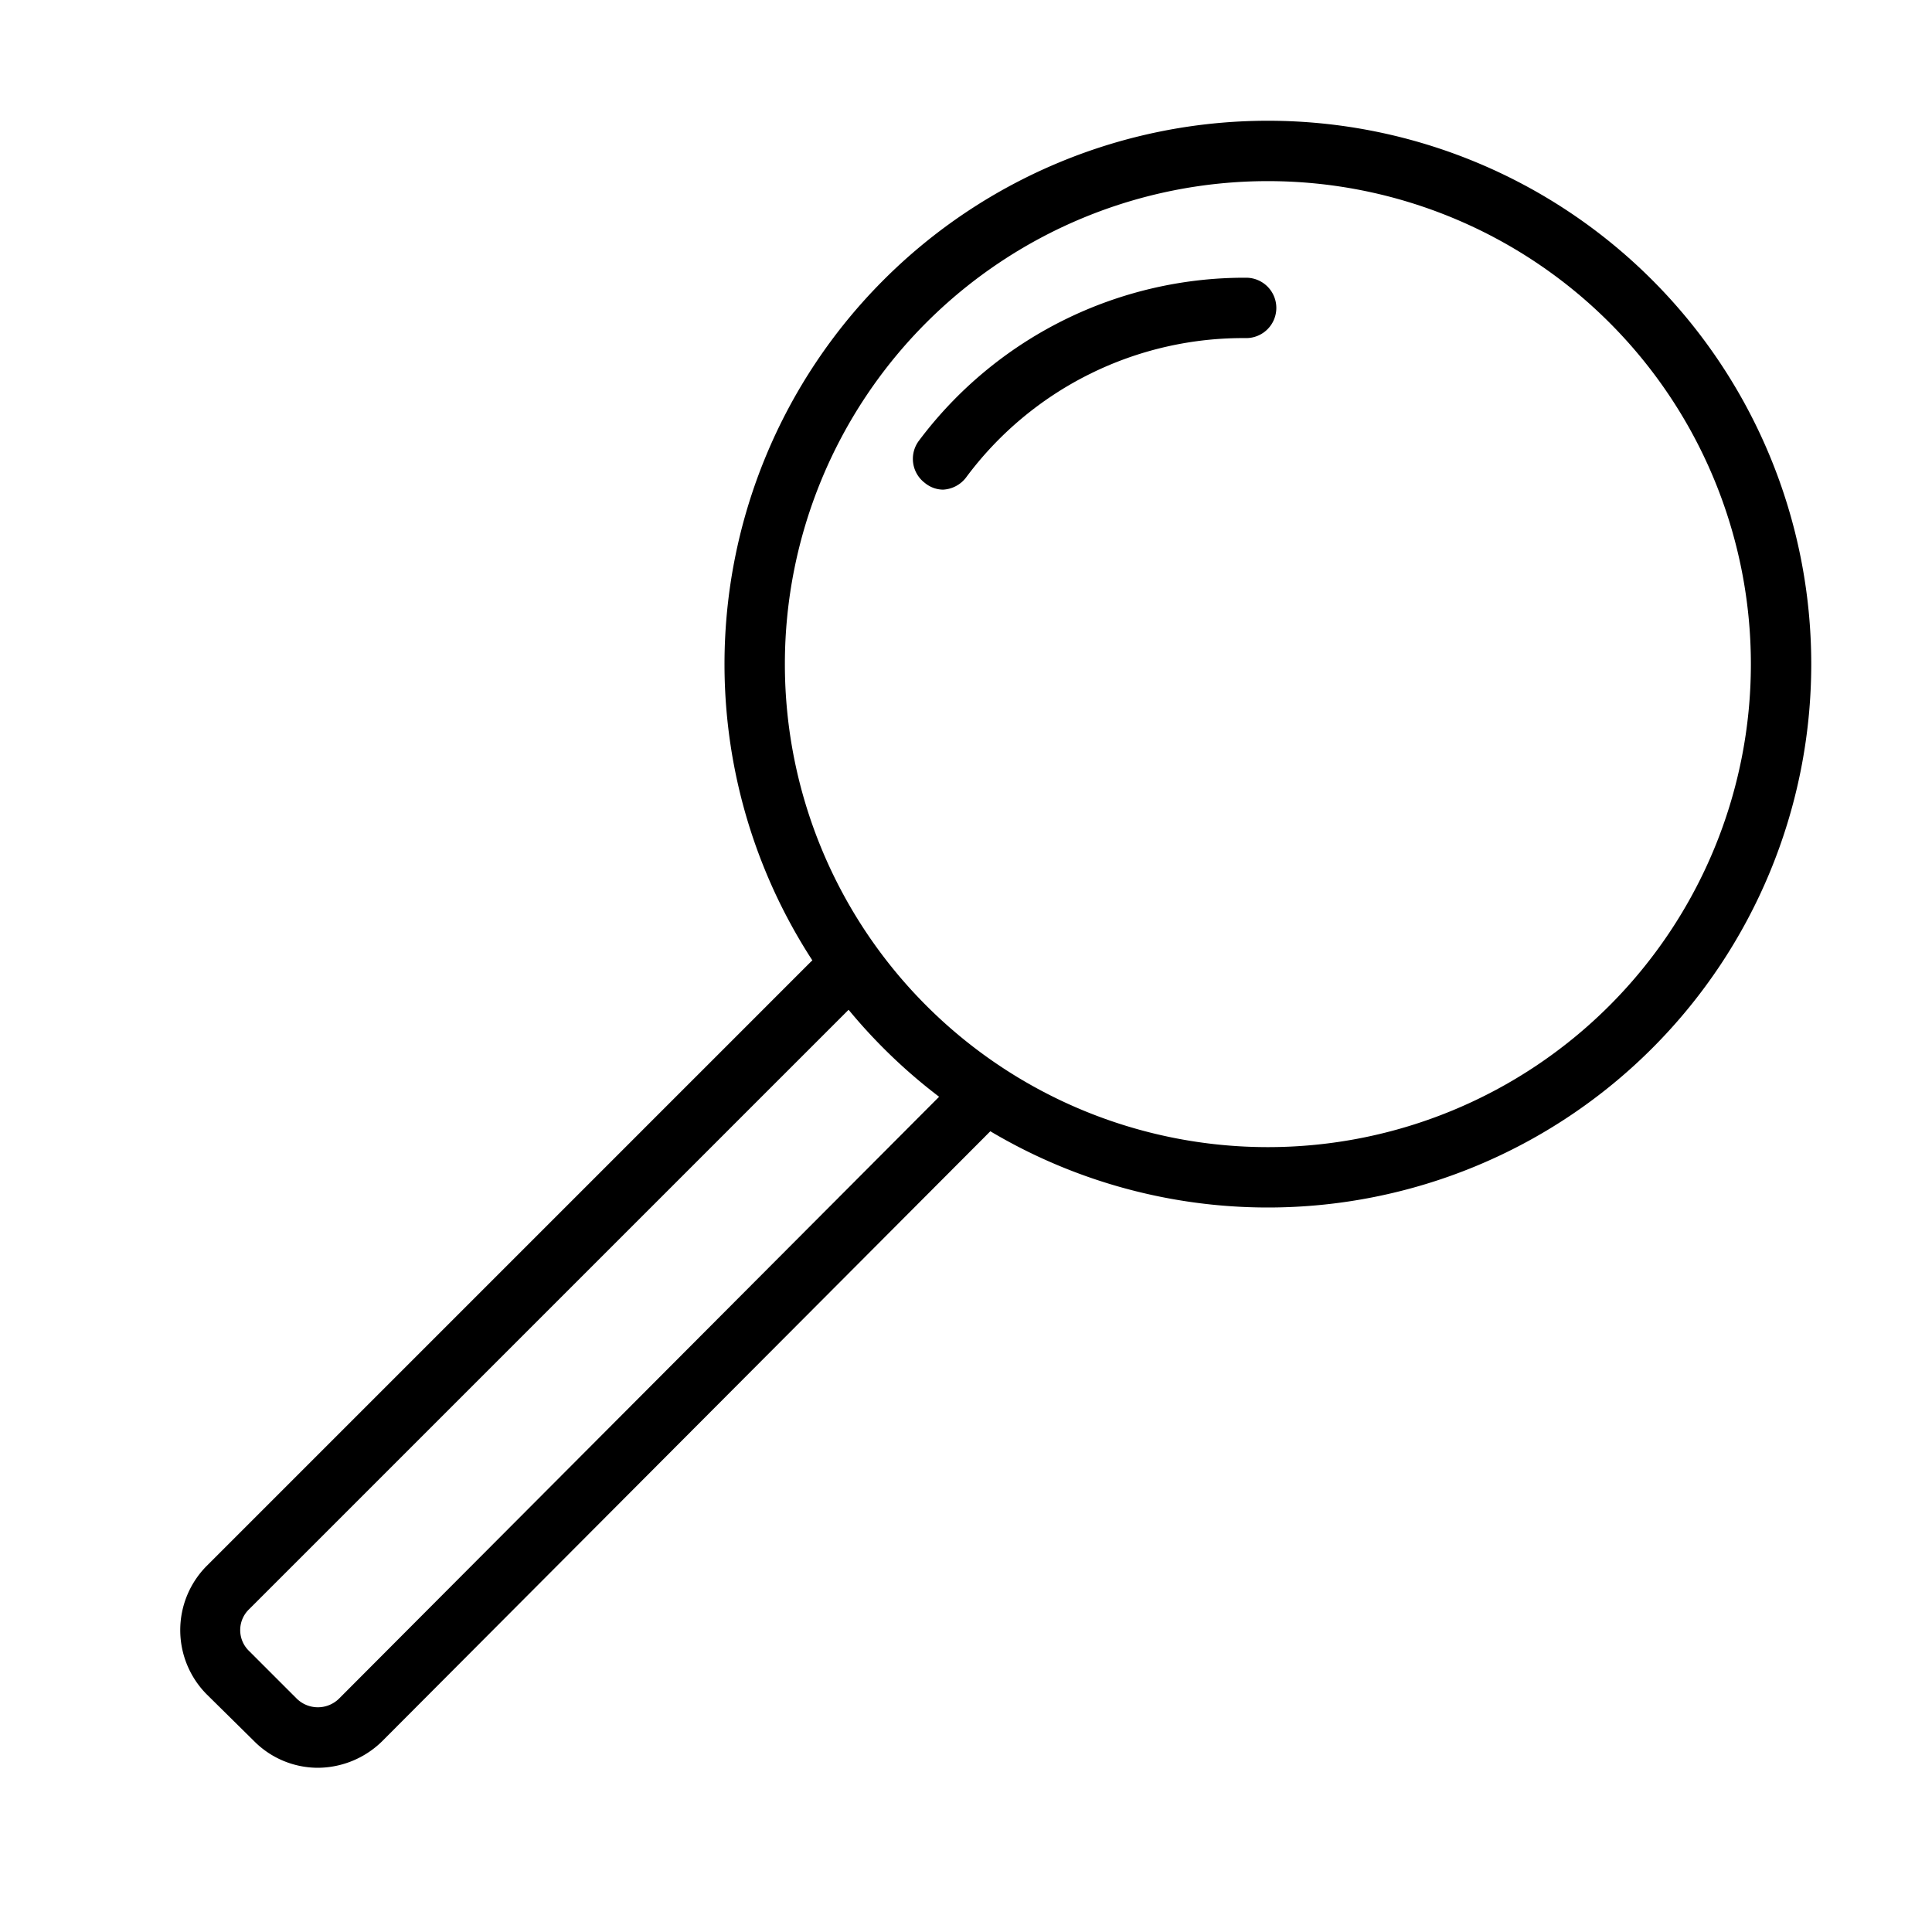
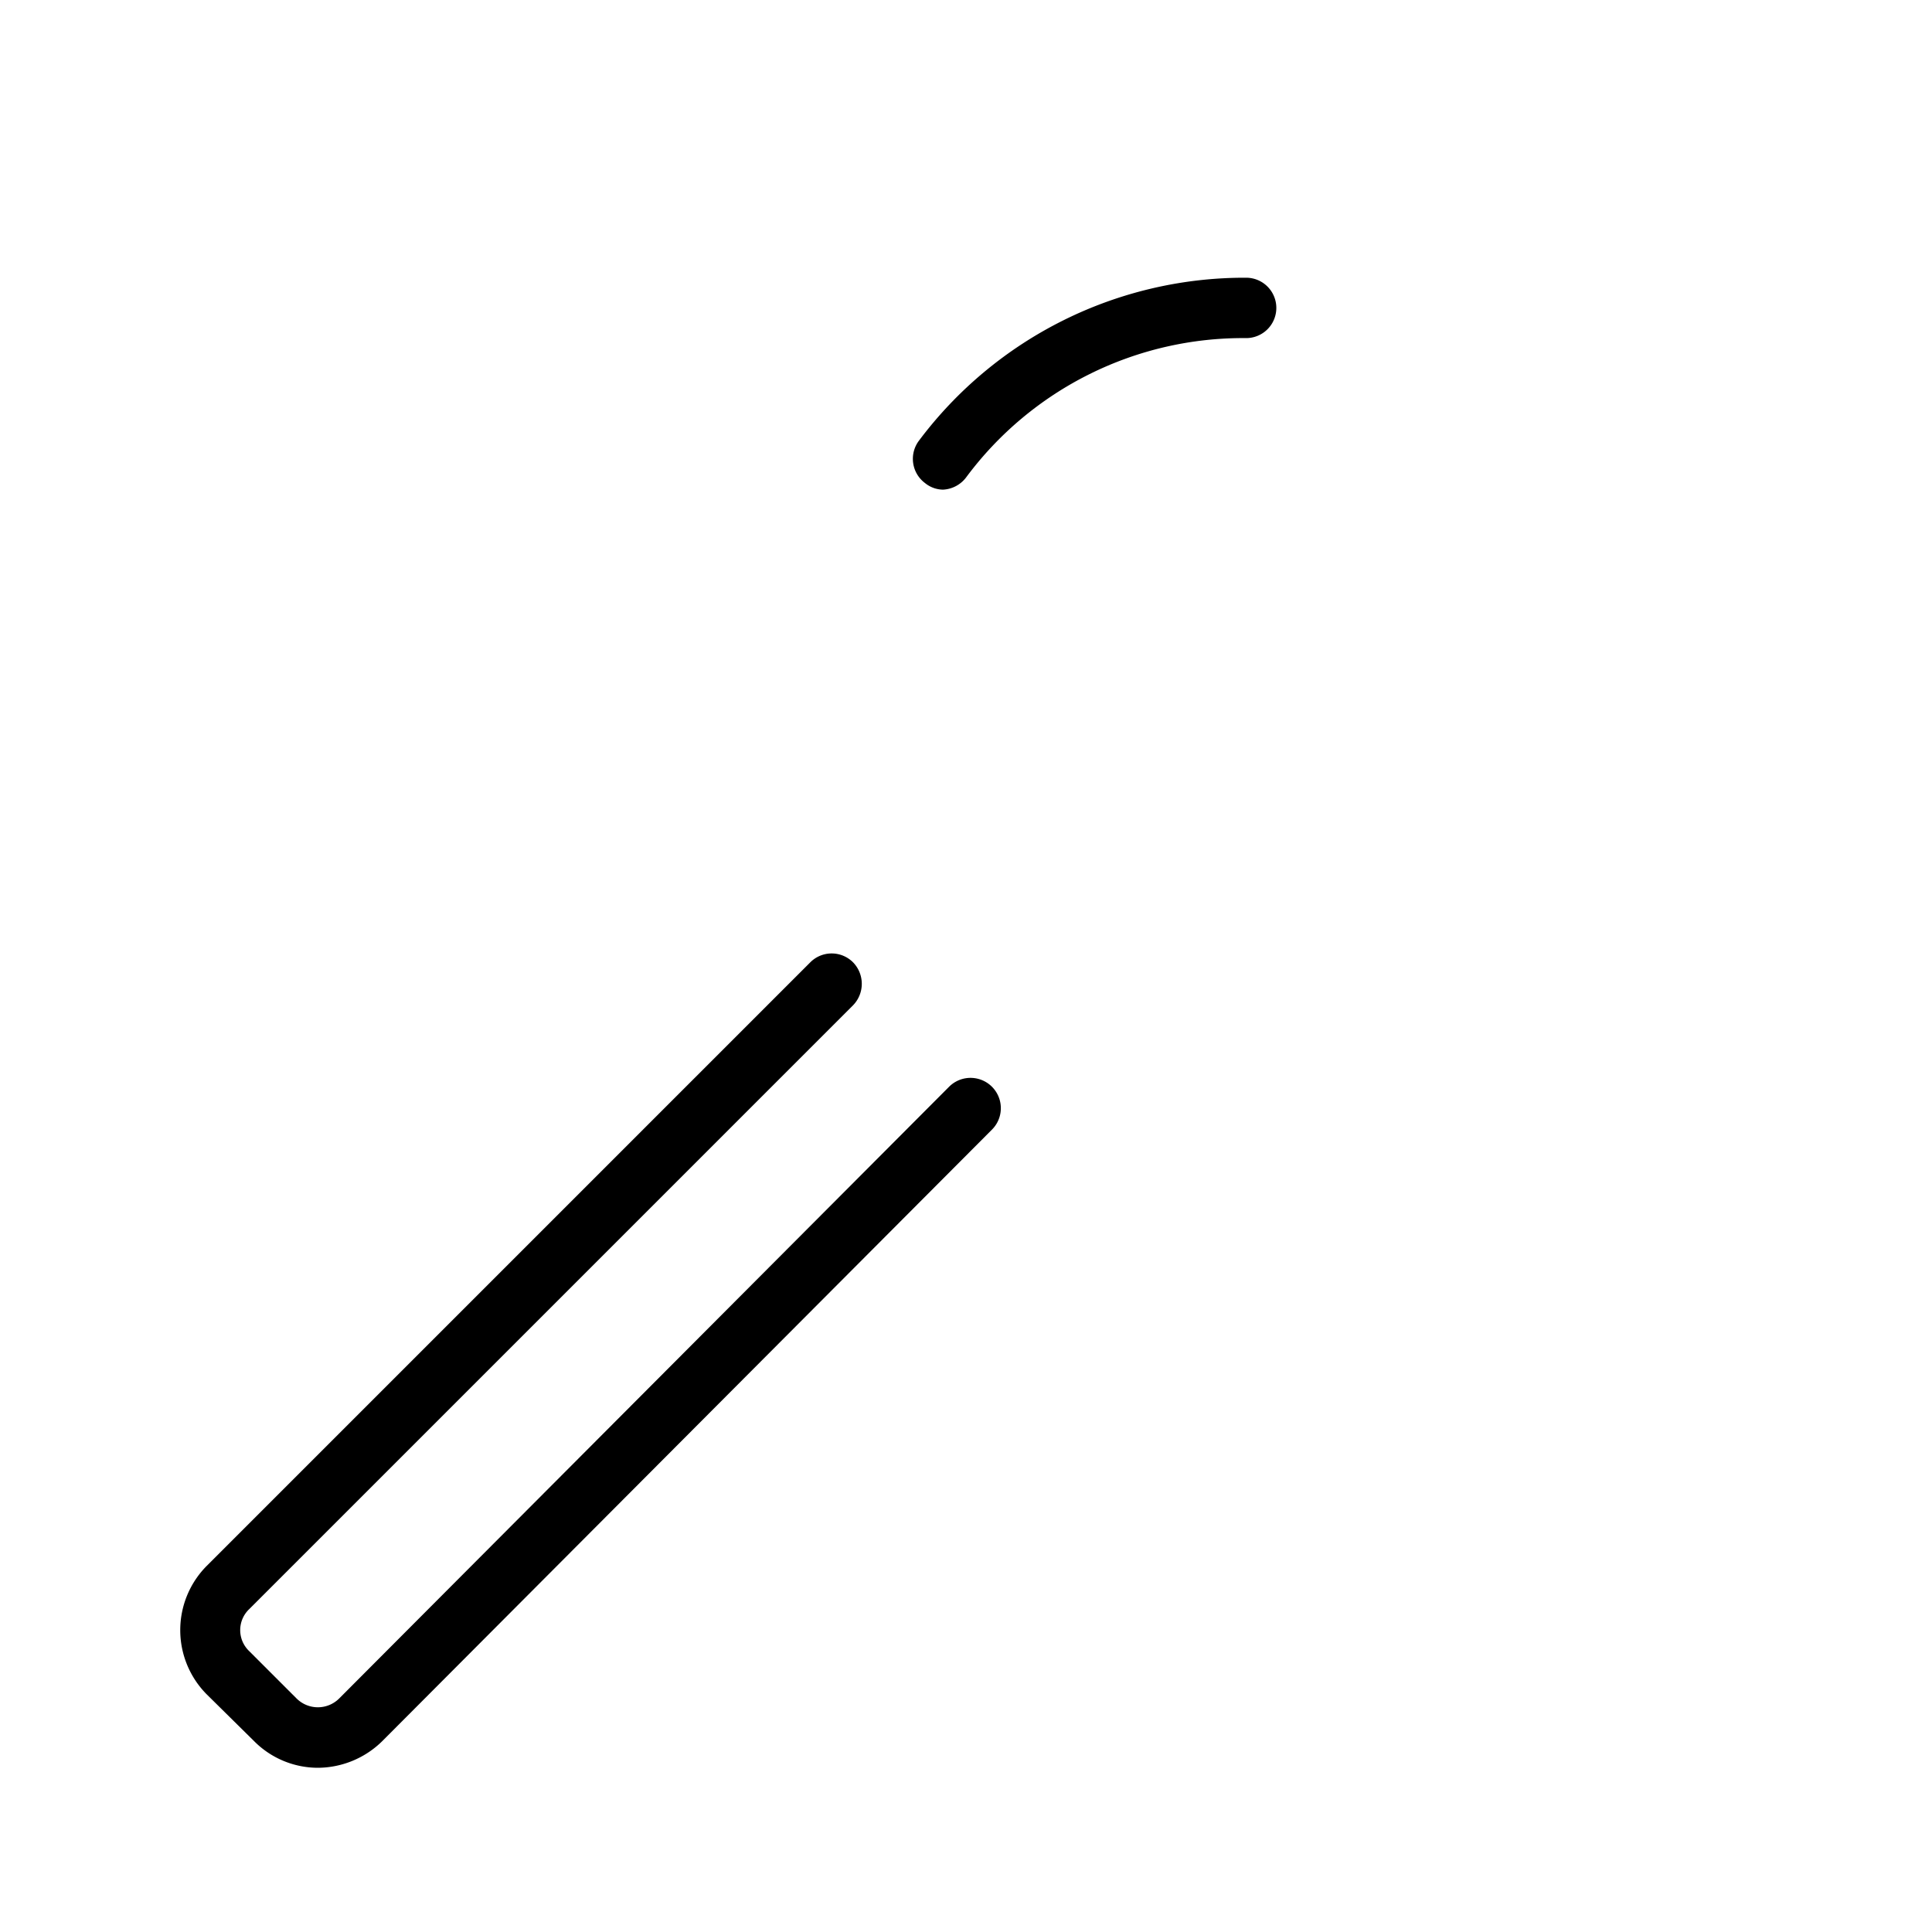
<svg xmlns="http://www.w3.org/2000/svg" width="32" height="32">
  <g fill="#000" fill-rule="nonzero">
    <path d="M5.27 29.28a1.49 1.49 0 01-1.06-.44l-.79-.78a1.51 1.51 0 010-2.12l10-10a.5.5 0 01.71 0 .51.51 0 010 .71l-10 10a.48.48 0 000 .7l.78.78a.5.5 0 00.71 0L15.72 18a.502.502 0 11.71.71L6.33 28.84a1.53 1.53 0 01-1.06.44z" />
-     <path d="M21 20a9 9 0 110-18 9 9 0 010 18zm0-17a8 8 0 100 16 8 8 0 000-16z" />
    <path d="M15.62 8.11a.48.48 0 01-.3-.11.5.5 0 01-.1-.7 6.74 6.74 0 015.42-2.7.5.5 0 110 1A5.71 5.71 0 0016 7.91a.51.51 0 01-.38.2z" />
  </g>
</svg>